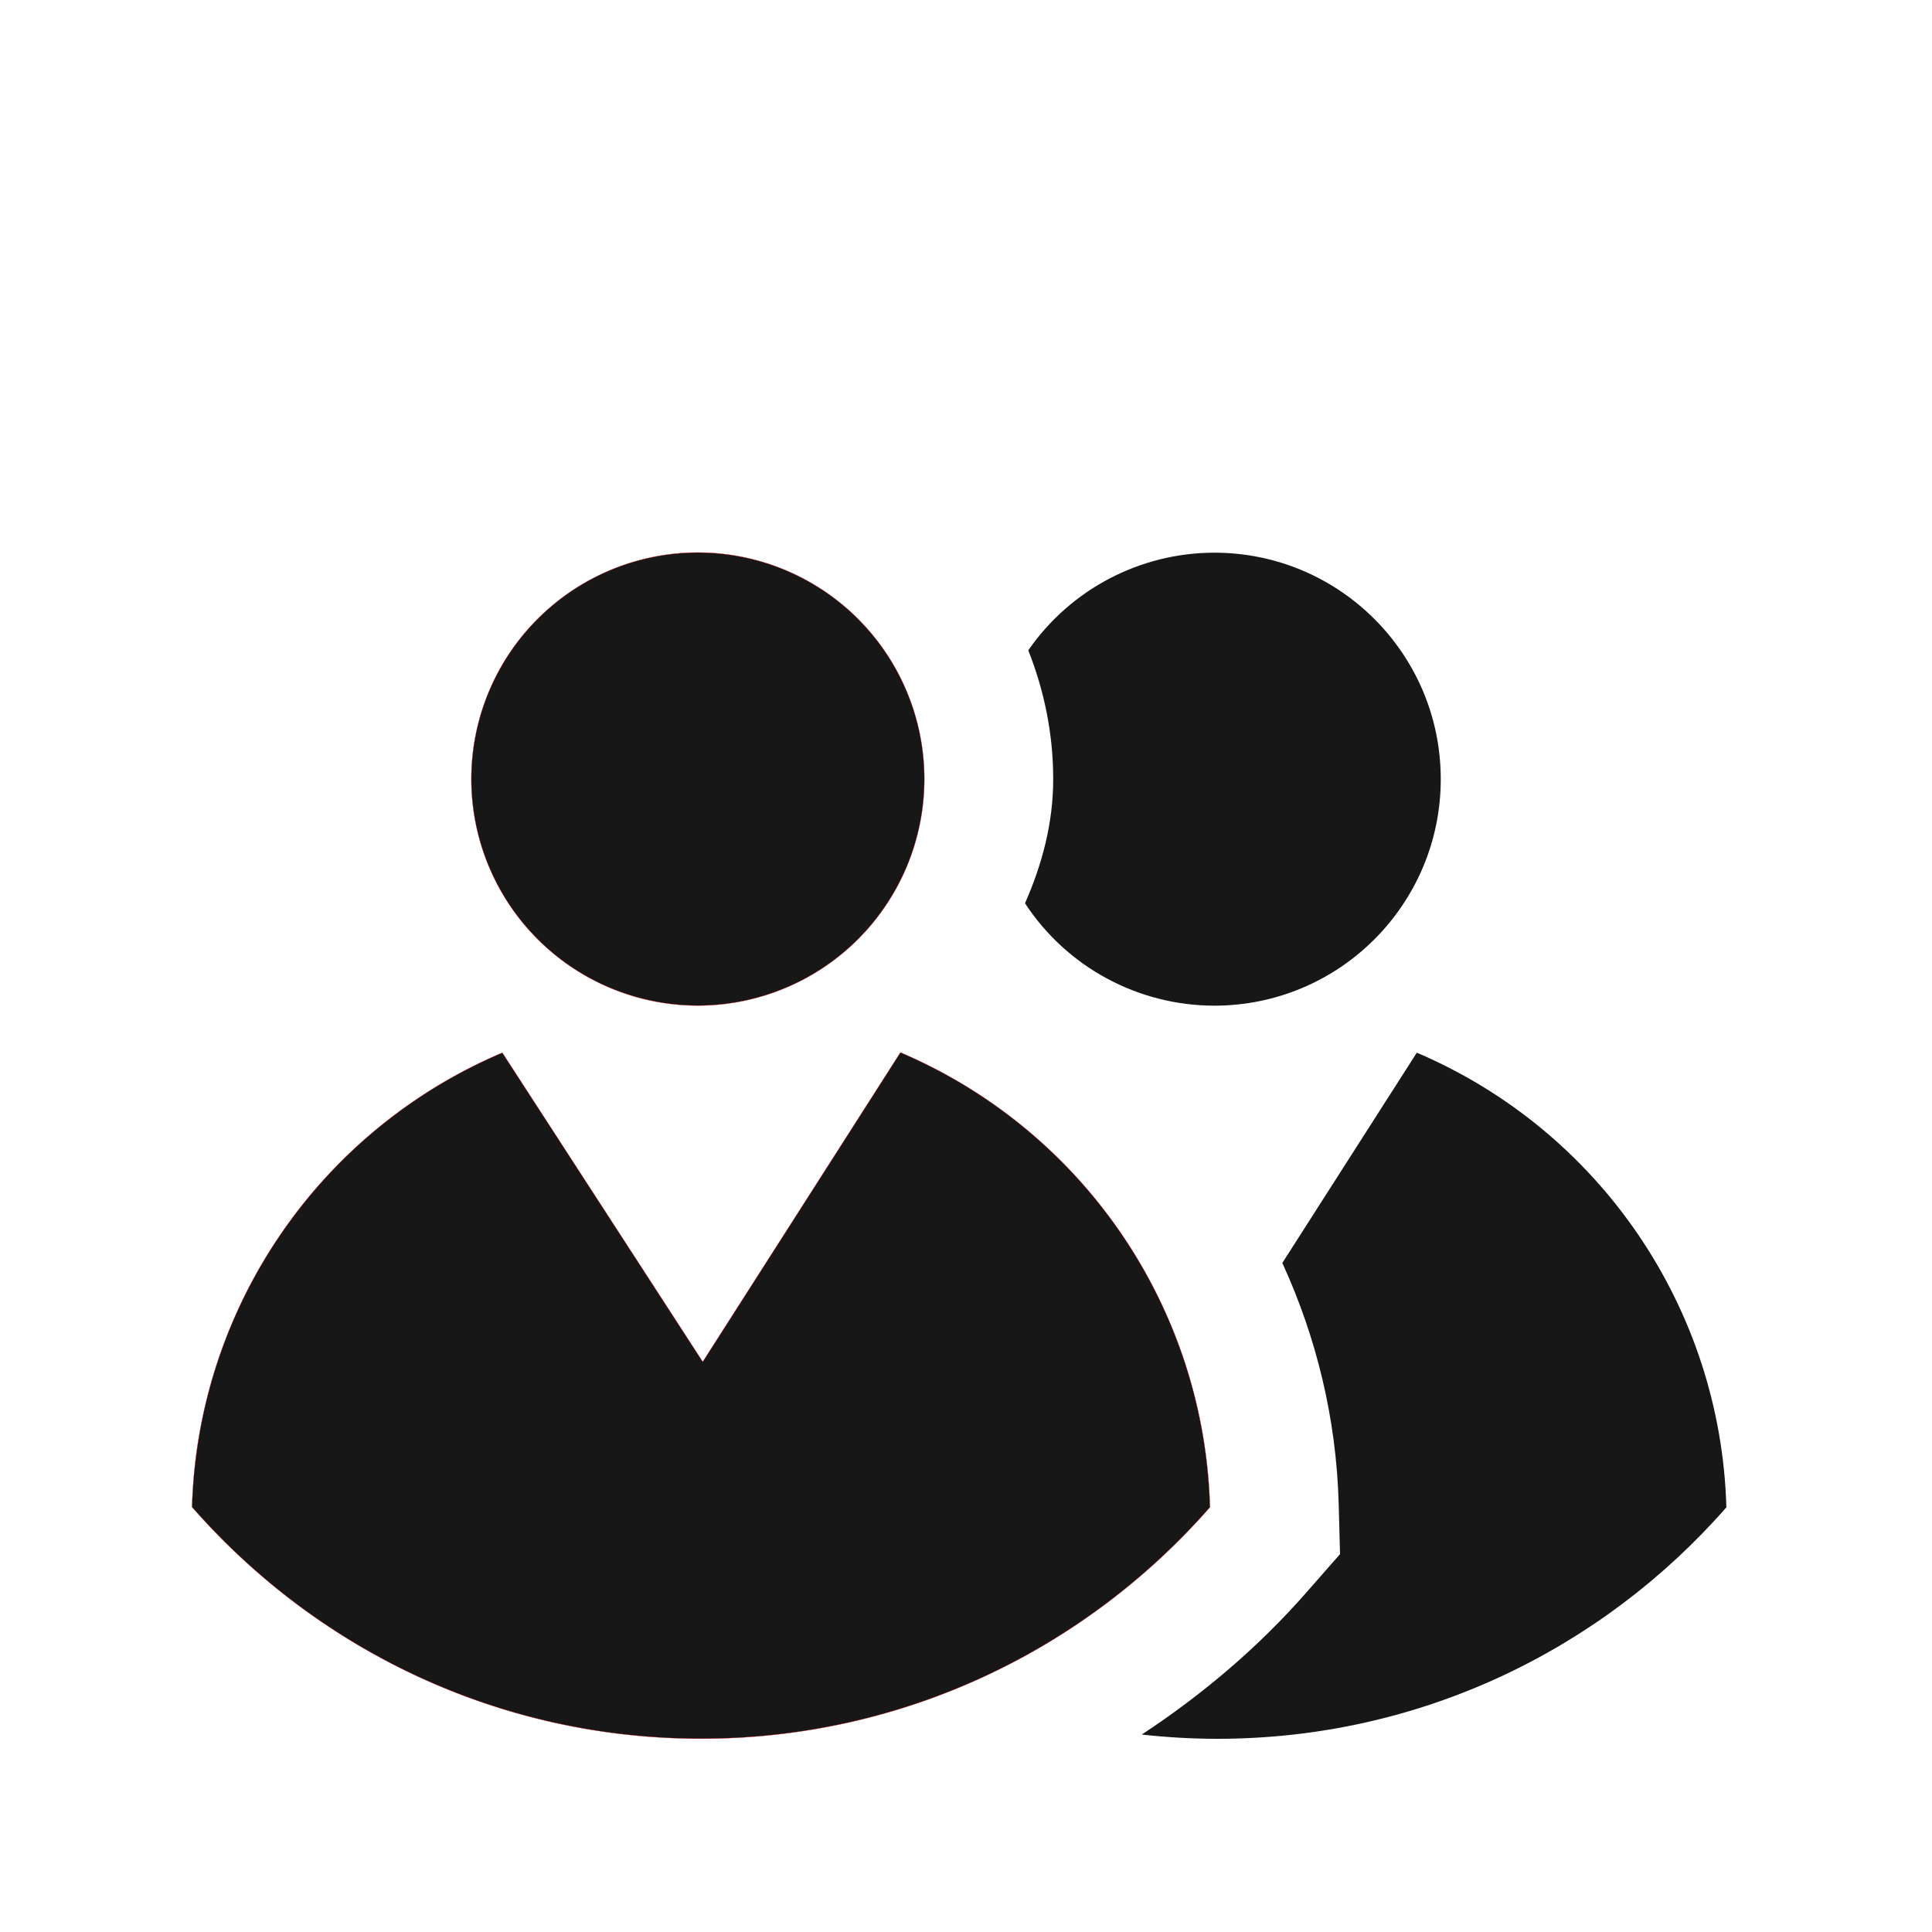
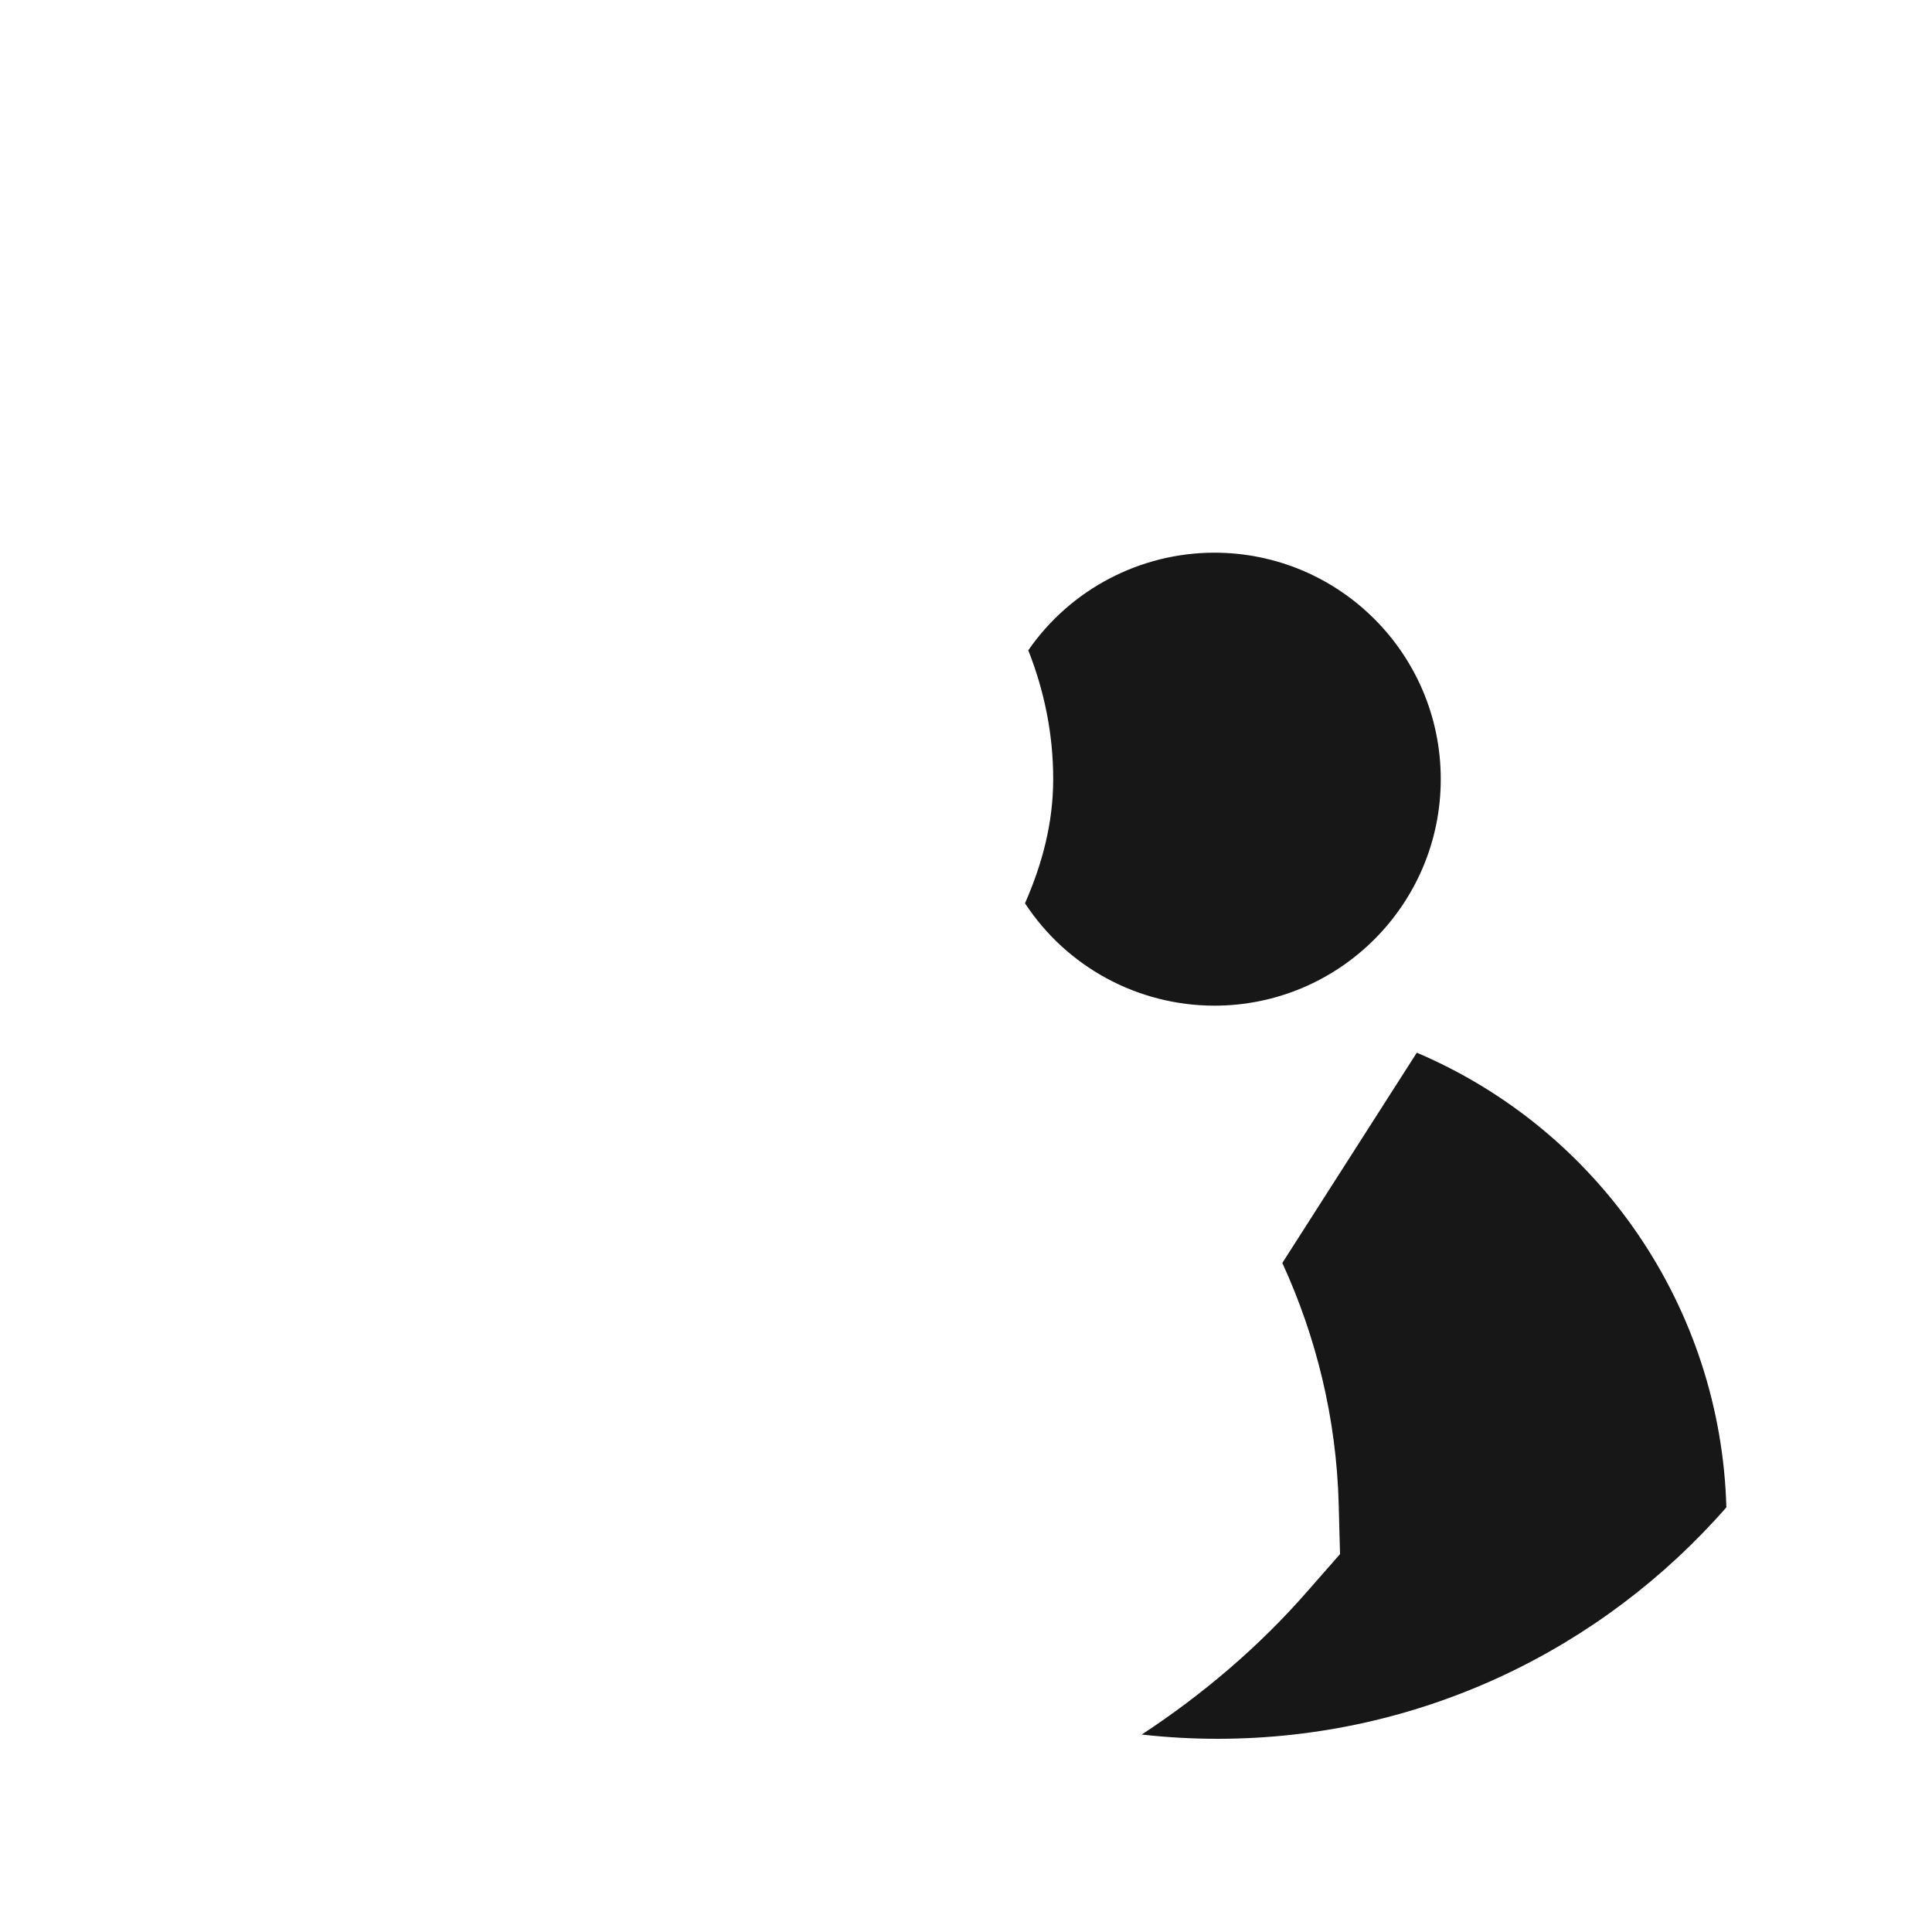
<svg xmlns="http://www.w3.org/2000/svg" xmlns:ns1="http://www.inkscape.org/namespaces/inkscape" xmlns:ns2="http://sodipodi.sourceforge.net/DTD/sodipodi-0.dtd" width="30" height="30" viewBox="0 0 30 30" id="svg822" ns1:version="0.92.4 (f8dce91, 2019-08-02)" ns2:docname="people.svg">
  <defs id="defs816" />
  <g ns1:label="Layer 1" ns1:groupmode="layer" id="layer1" transform="translate(0,-289.062)">
    <path style="opacity:0.91;fill:#000000;fill-opacity:1;stroke:none;stroke-width:0.5;stroke-miterlimit:4;stroke-dasharray:none;stroke-opacity:1" d="m 18.854,8.582 c -1.152,0.002 -2.231,0.568 -2.887,1.516 0.246,0.622 0.387,1.294 0.387,1.998 0,0.694 -0.175,1.332 -0.438,1.93 0.649,0.991 1.753,1.588 2.938,1.59 1.943,4.49e-4 3.518,-1.575 3.518,-3.518 -6.26e-4,-1.942 -1.575,-3.516 -3.518,-3.516 z M 22,16.346 19.912,19.611 c 0.529,1.154 0.839,2.417 0.875,3.738 l 0.021,0.783 -0.516,0.588 C 19.548,25.571 18.679,26.309 17.729,26.934 18.115,26.977 18.506,27 18.904,27 22.059,27 24.881,25.606 26.807,23.406 26.722,20.316 24.844,17.558 22,16.346 Z" transform="translate(0,289.062)" id="path1013" ns1:connector-curvature="0" ns2:nodetypes="ccsccccccccccscc" />
-     <path ns1:connector-curvature="0" id="path1018" d="m 10.836,297.642 a 3.517,3.517 0 0 0 -3.517,3.517 3.517,3.517 0 0 0 3.517,3.517 3.517,3.517 0 0 0 3.517,-3.517 3.517,3.517 0 0 0 -3.517,-3.517 z m 3.146,7.763 -3.07,4.803 -3.112,-4.799 c -2.846,1.208 -4.729,3.963 -4.818,7.054 1.925,2.201 4.748,3.597 7.904,3.597 3.155,0 5.977,-1.395 7.902,-3.594 -0.085,-3.091 -1.962,-5.848 -4.806,-7.061 z" style="opacity:0.91;fill:#000000;fill-opacity:1;stroke:#ff0000;stroke-width:0.004;stroke-miterlimit:4;stroke-dasharray:none;stroke-opacity:1" />
  </g>
</svg>